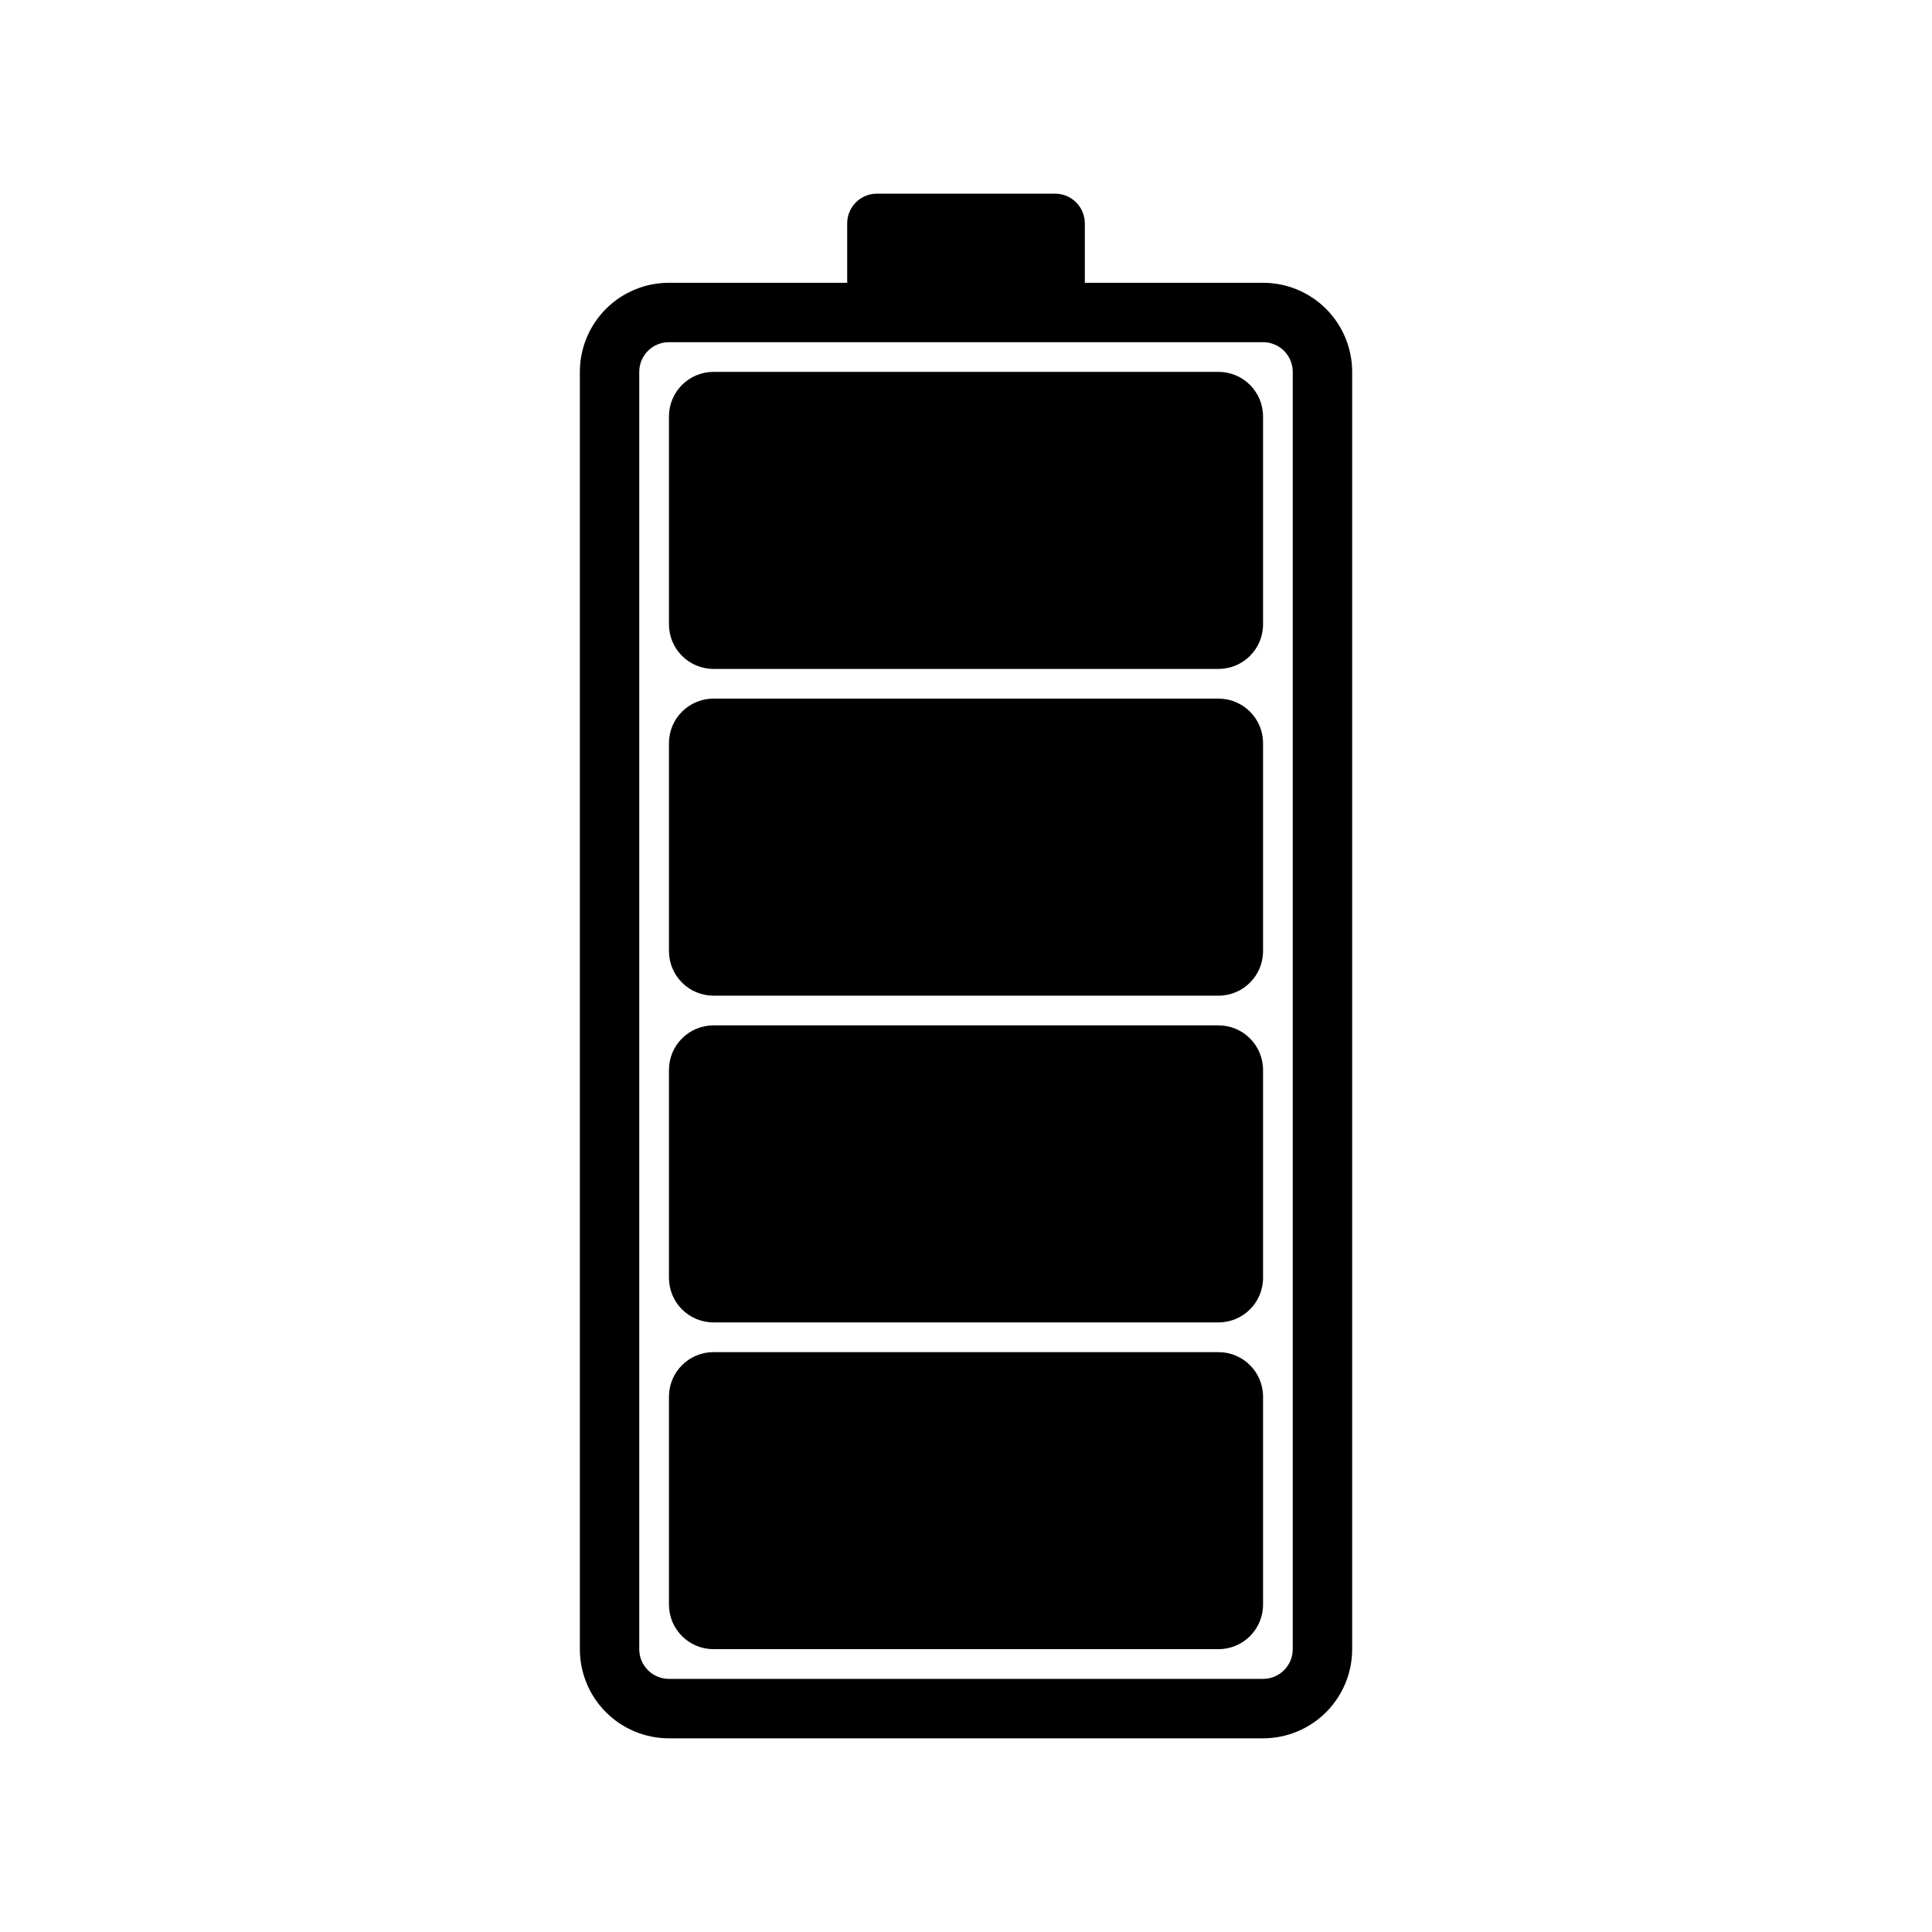
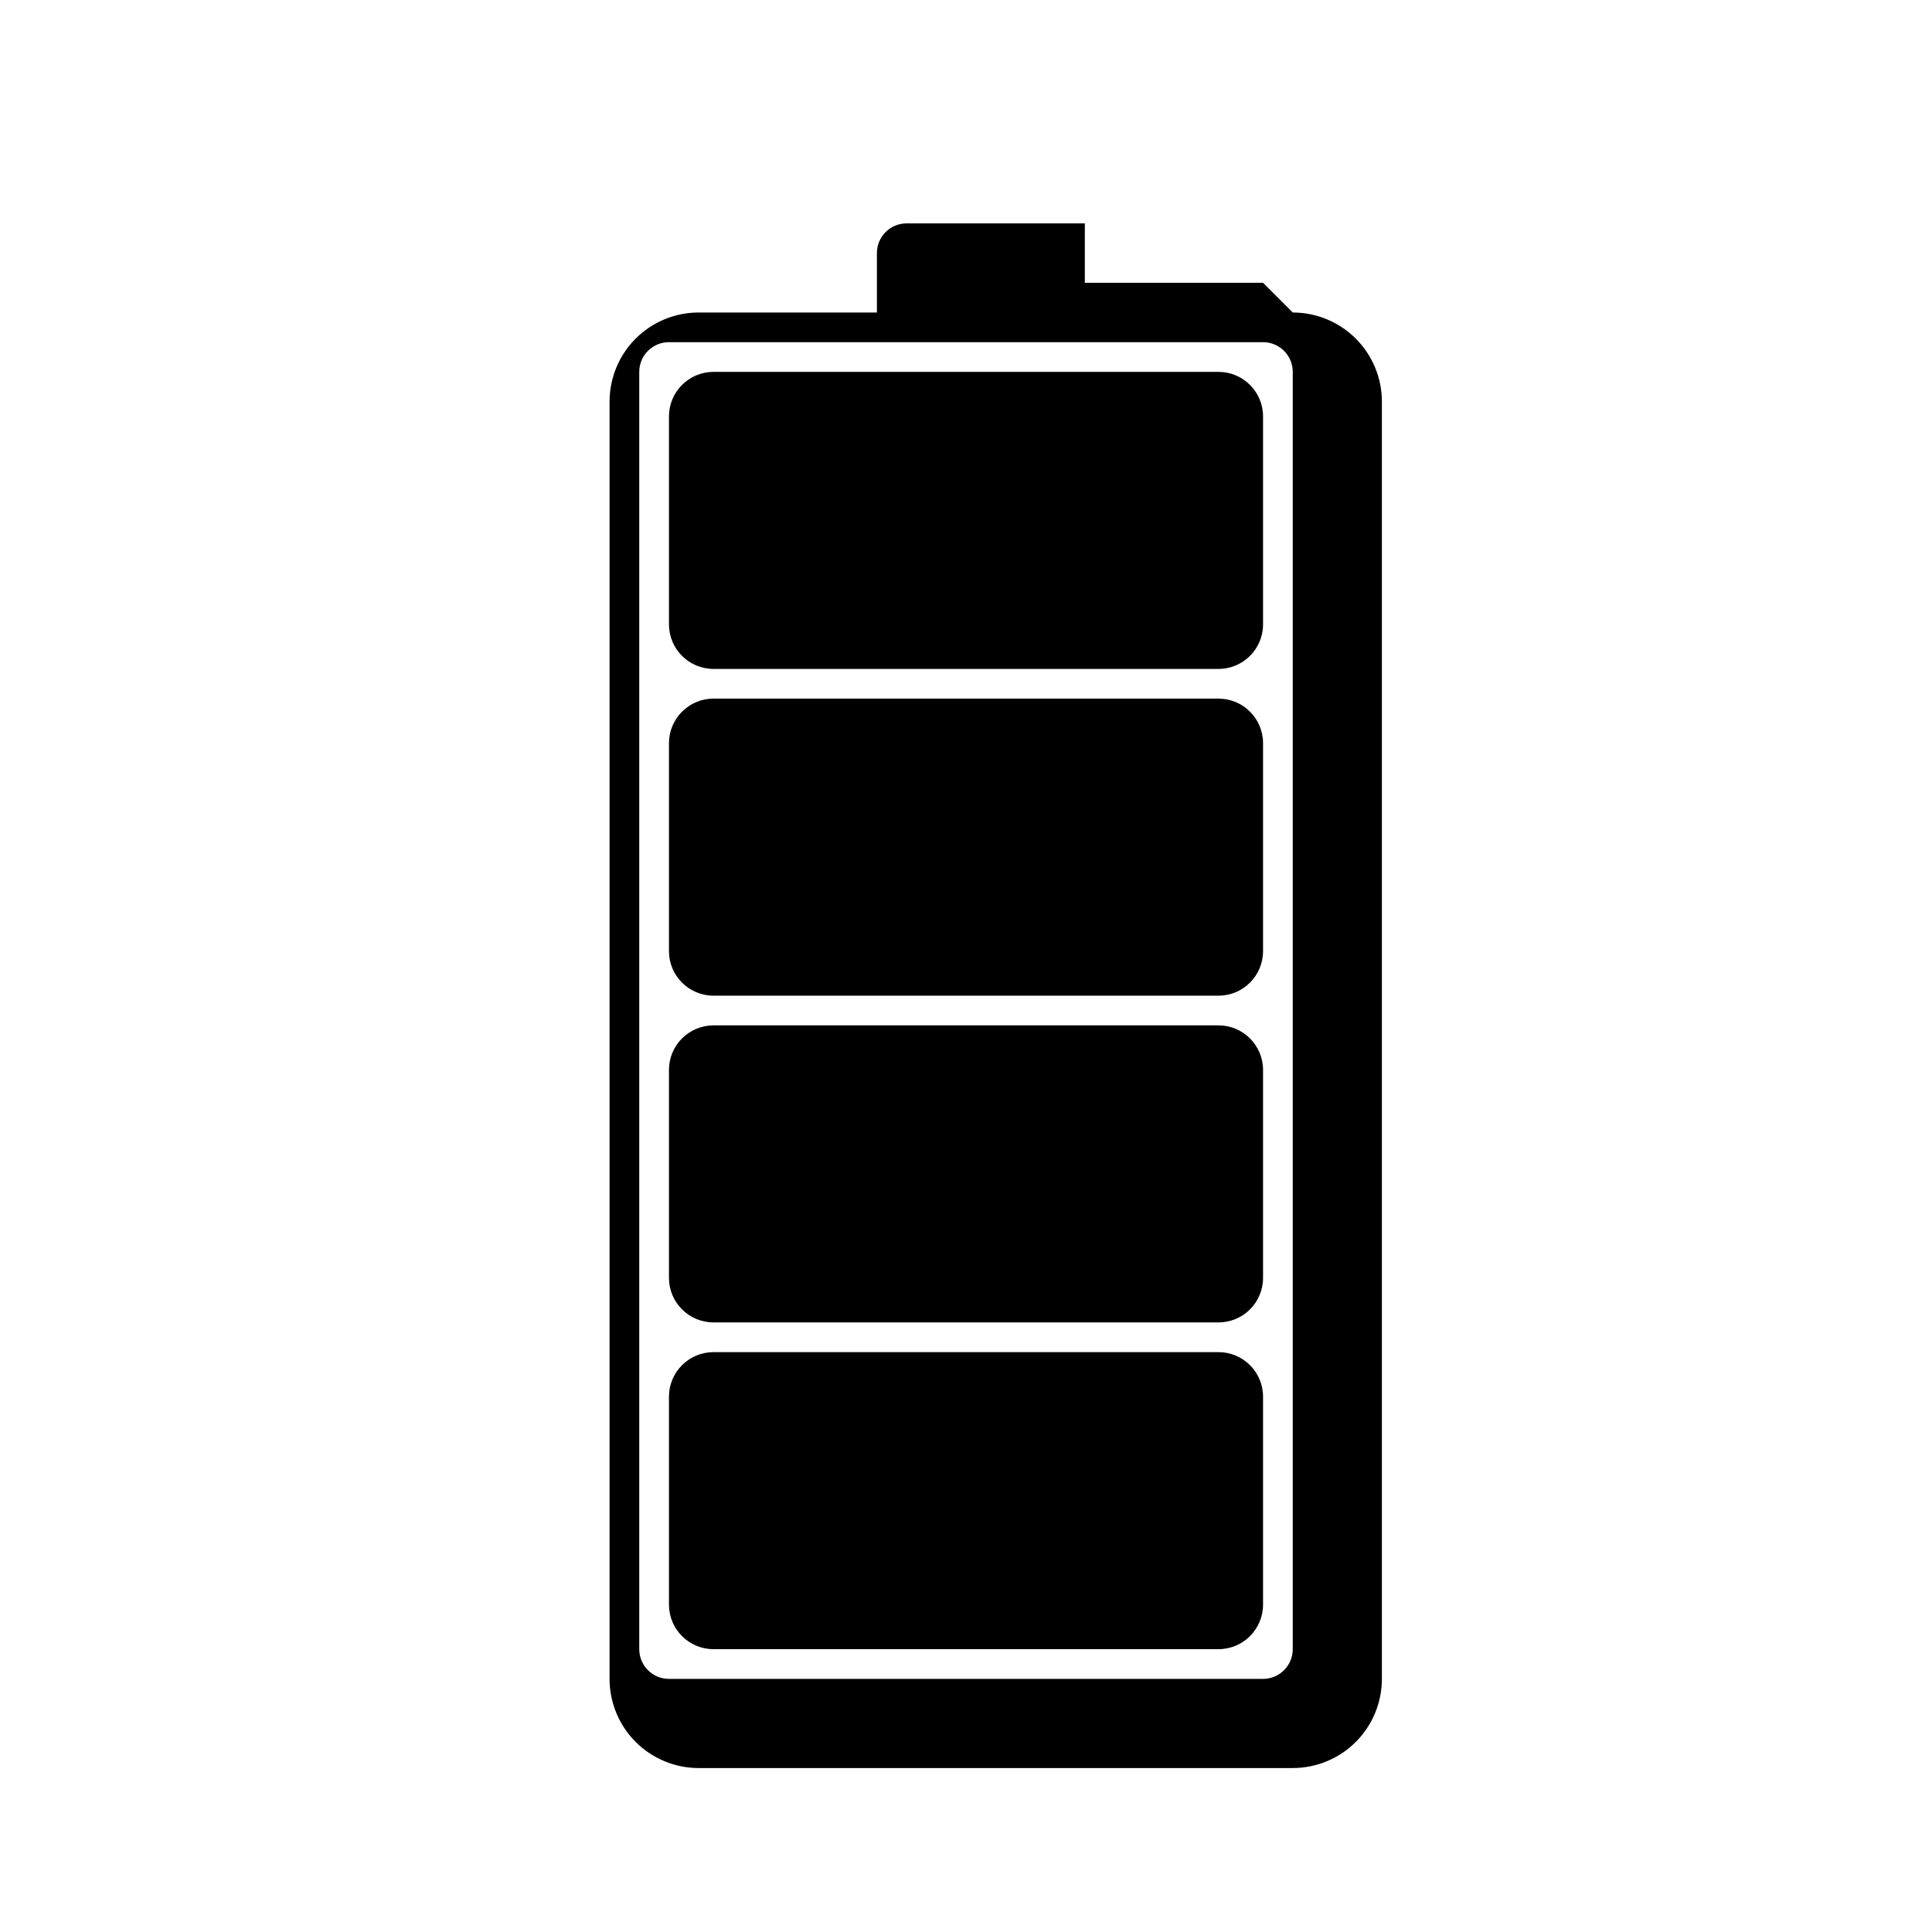
<svg xmlns="http://www.w3.org/2000/svg" fill="#000000" width="800px" height="800px" version="1.1" viewBox="144 144 512 512">
-   <path d="m478.72 218.94h-47.23v-15.742c0-2.09-0.832-4.09-2.309-5.566-1.477-1.477-3.477-2.309-5.566-2.309h-47.23c-4.348 0-7.871 3.527-7.871 7.875v15.742h-47.234c-6.262 0-12.27 2.488-16.699 6.918s-6.914 10.434-6.914 16.699v338.5c0 6.266 2.484 12.27 6.914 16.699 4.43 4.43 10.438 6.918 16.699 6.918h157.44c6.262 0 12.27-2.488 16.699-6.918 4.43-4.43 6.918-10.434 6.918-16.699v-338.5c0-6.266-2.488-12.27-6.918-16.699-4.43-4.43-10.438-6.918-16.699-6.918zm7.871 362.11c0 2.09-0.828 4.09-2.305 5.566-1.477 1.477-3.481 2.305-5.566 2.305h-157.44c-4.348 0-7.871-3.523-7.871-7.871v-338.5c0-4.348 3.523-7.871 7.871-7.871h157.44c2.086 0 4.09 0.828 5.566 2.305 1.477 1.477 2.305 3.477 2.305 5.566zm-7.871-326.69v55.105-0.004c0 6.523-5.285 11.809-11.809 11.809h-133.82c-6.519 0-11.809-5.285-11.809-11.809v-55.105 0.004c0-6.523 5.289-11.809 11.809-11.809h133.82c6.523 0 11.809 5.285 11.809 11.809zm0 86.594v55.105-0.004c0 6.519-5.285 11.809-11.809 11.809h-133.82c-6.519 0-11.809-5.289-11.809-11.809v-55.105c0-6.519 5.289-11.809 11.809-11.809h133.82c6.523 0 11.809 5.289 11.809 11.809zm0 86.594v55.105-0.004c0 6.519-5.285 11.805-11.809 11.805h-133.82c-6.519 0-11.809-5.285-11.809-11.805v-55.105c0-6.523 5.289-11.809 11.809-11.809h133.82c6.523 0 11.809 5.285 11.809 11.809zm0 86.594v55.105-0.008c0 6.523-5.285 11.809-11.809 11.809h-133.82c-6.519 0-11.809-5.285-11.809-11.809v-55.105 0.004c0-6.523 5.289-11.809 11.809-11.809h133.82c6.523 0 11.809 5.285 11.809 11.809z" />
+   <path d="m478.72 218.94h-47.23v-15.742h-47.23c-4.348 0-7.871 3.527-7.871 7.875v15.742h-47.234c-6.262 0-12.27 2.488-16.699 6.918s-6.914 10.434-6.914 16.699v338.5c0 6.266 2.484 12.27 6.914 16.699 4.43 4.43 10.438 6.918 16.699 6.918h157.44c6.262 0 12.27-2.488 16.699-6.918 4.43-4.43 6.918-10.434 6.918-16.699v-338.5c0-6.266-2.488-12.27-6.918-16.699-4.43-4.43-10.438-6.918-16.699-6.918zm7.871 362.11c0 2.09-0.828 4.09-2.305 5.566-1.477 1.477-3.481 2.305-5.566 2.305h-157.44c-4.348 0-7.871-3.523-7.871-7.871v-338.5c0-4.348 3.523-7.871 7.871-7.871h157.44c2.086 0 4.09 0.828 5.566 2.305 1.477 1.477 2.305 3.477 2.305 5.566zm-7.871-326.69v55.105-0.004c0 6.523-5.285 11.809-11.809 11.809h-133.82c-6.519 0-11.809-5.285-11.809-11.809v-55.105 0.004c0-6.523 5.289-11.809 11.809-11.809h133.82c6.523 0 11.809 5.285 11.809 11.809zm0 86.594v55.105-0.004c0 6.519-5.285 11.809-11.809 11.809h-133.82c-6.519 0-11.809-5.289-11.809-11.809v-55.105c0-6.519 5.289-11.809 11.809-11.809h133.82c6.523 0 11.809 5.289 11.809 11.809zm0 86.594v55.105-0.004c0 6.519-5.285 11.805-11.809 11.805h-133.82c-6.519 0-11.809-5.285-11.809-11.805v-55.105c0-6.523 5.289-11.809 11.809-11.809h133.82c6.523 0 11.809 5.285 11.809 11.809zm0 86.594v55.105-0.008c0 6.523-5.285 11.809-11.809 11.809h-133.82c-6.519 0-11.809-5.285-11.809-11.809v-55.105 0.004c0-6.523 5.289-11.809 11.809-11.809h133.82c6.523 0 11.809 5.285 11.809 11.809z" />
</svg>